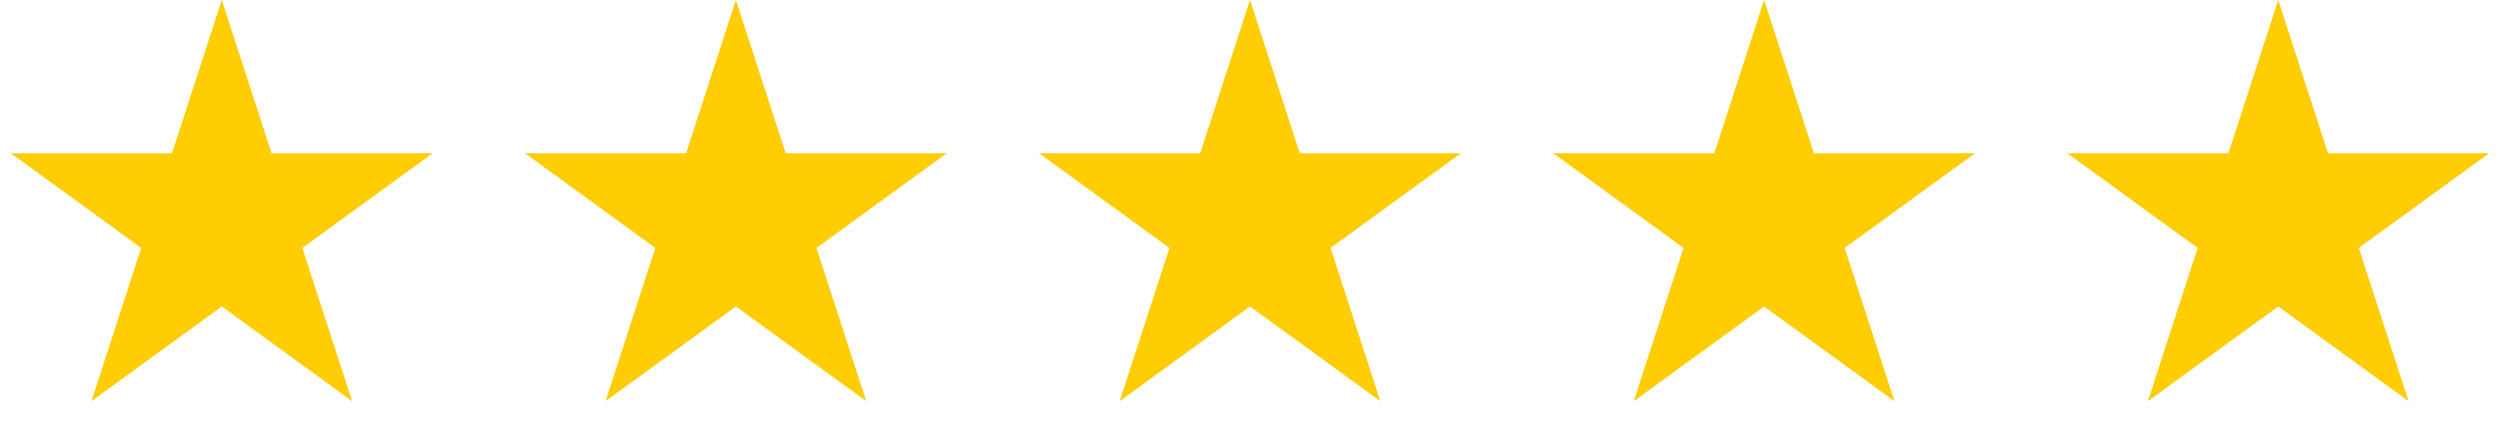
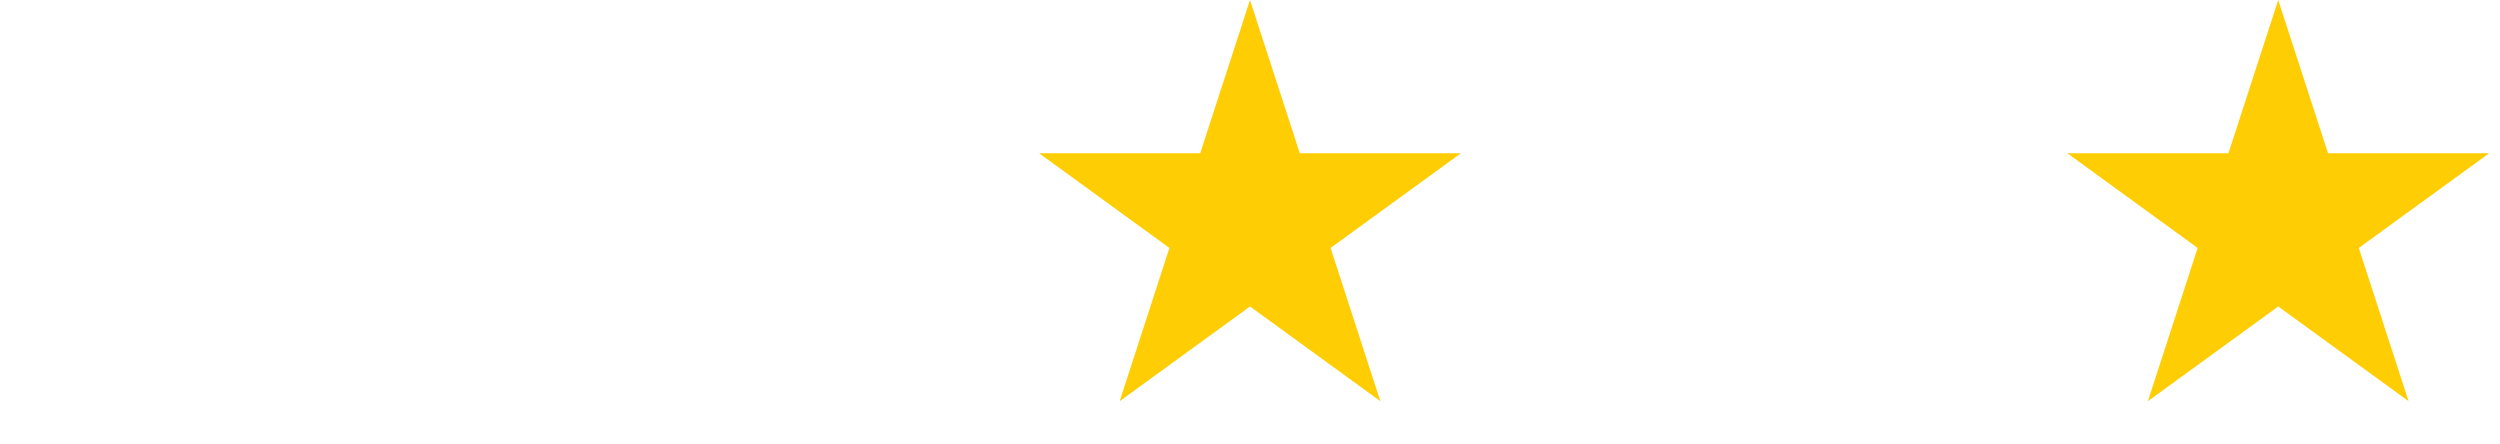
<svg xmlns="http://www.w3.org/2000/svg" width="248" height="44" viewBox="0 0 248 44" fill="none">
  <path d="M124 0L128.939 15.202H144.923L131.992 24.597L136.931 39.798L124 30.403L111.069 39.798L116.008 24.597L103.077 15.202H119.061L124 0Z" fill="#FFCD03" />
-   <path d="M22 0L26.939 15.202H42.923L29.992 24.597L34.931 39.798L22 30.403L9.069 39.798L14.008 24.597L1.077 15.202H17.061L22 0Z" fill="#FFCD03" />
-   <path d="M73 0L77.939 15.202H93.923L80.992 24.597L85.931 39.798L73 30.403L60.069 39.798L65.008 24.597L52.077 15.202H68.061L73 0Z" fill="#FFCD03" />
-   <path d="M175 0L179.939 15.202H195.923L182.992 24.597L187.931 39.798L175 30.403L162.069 39.798L167.008 24.597L154.077 15.202H170.061L175 0Z" fill="#FFCD03" />
  <path d="M226 0L230.939 15.202H246.923L233.992 24.597L238.931 39.798L226 30.403L213.069 39.798L218.008 24.597L205.077 15.202H221.061L226 0Z" fill="#FFCD03" />
</svg>